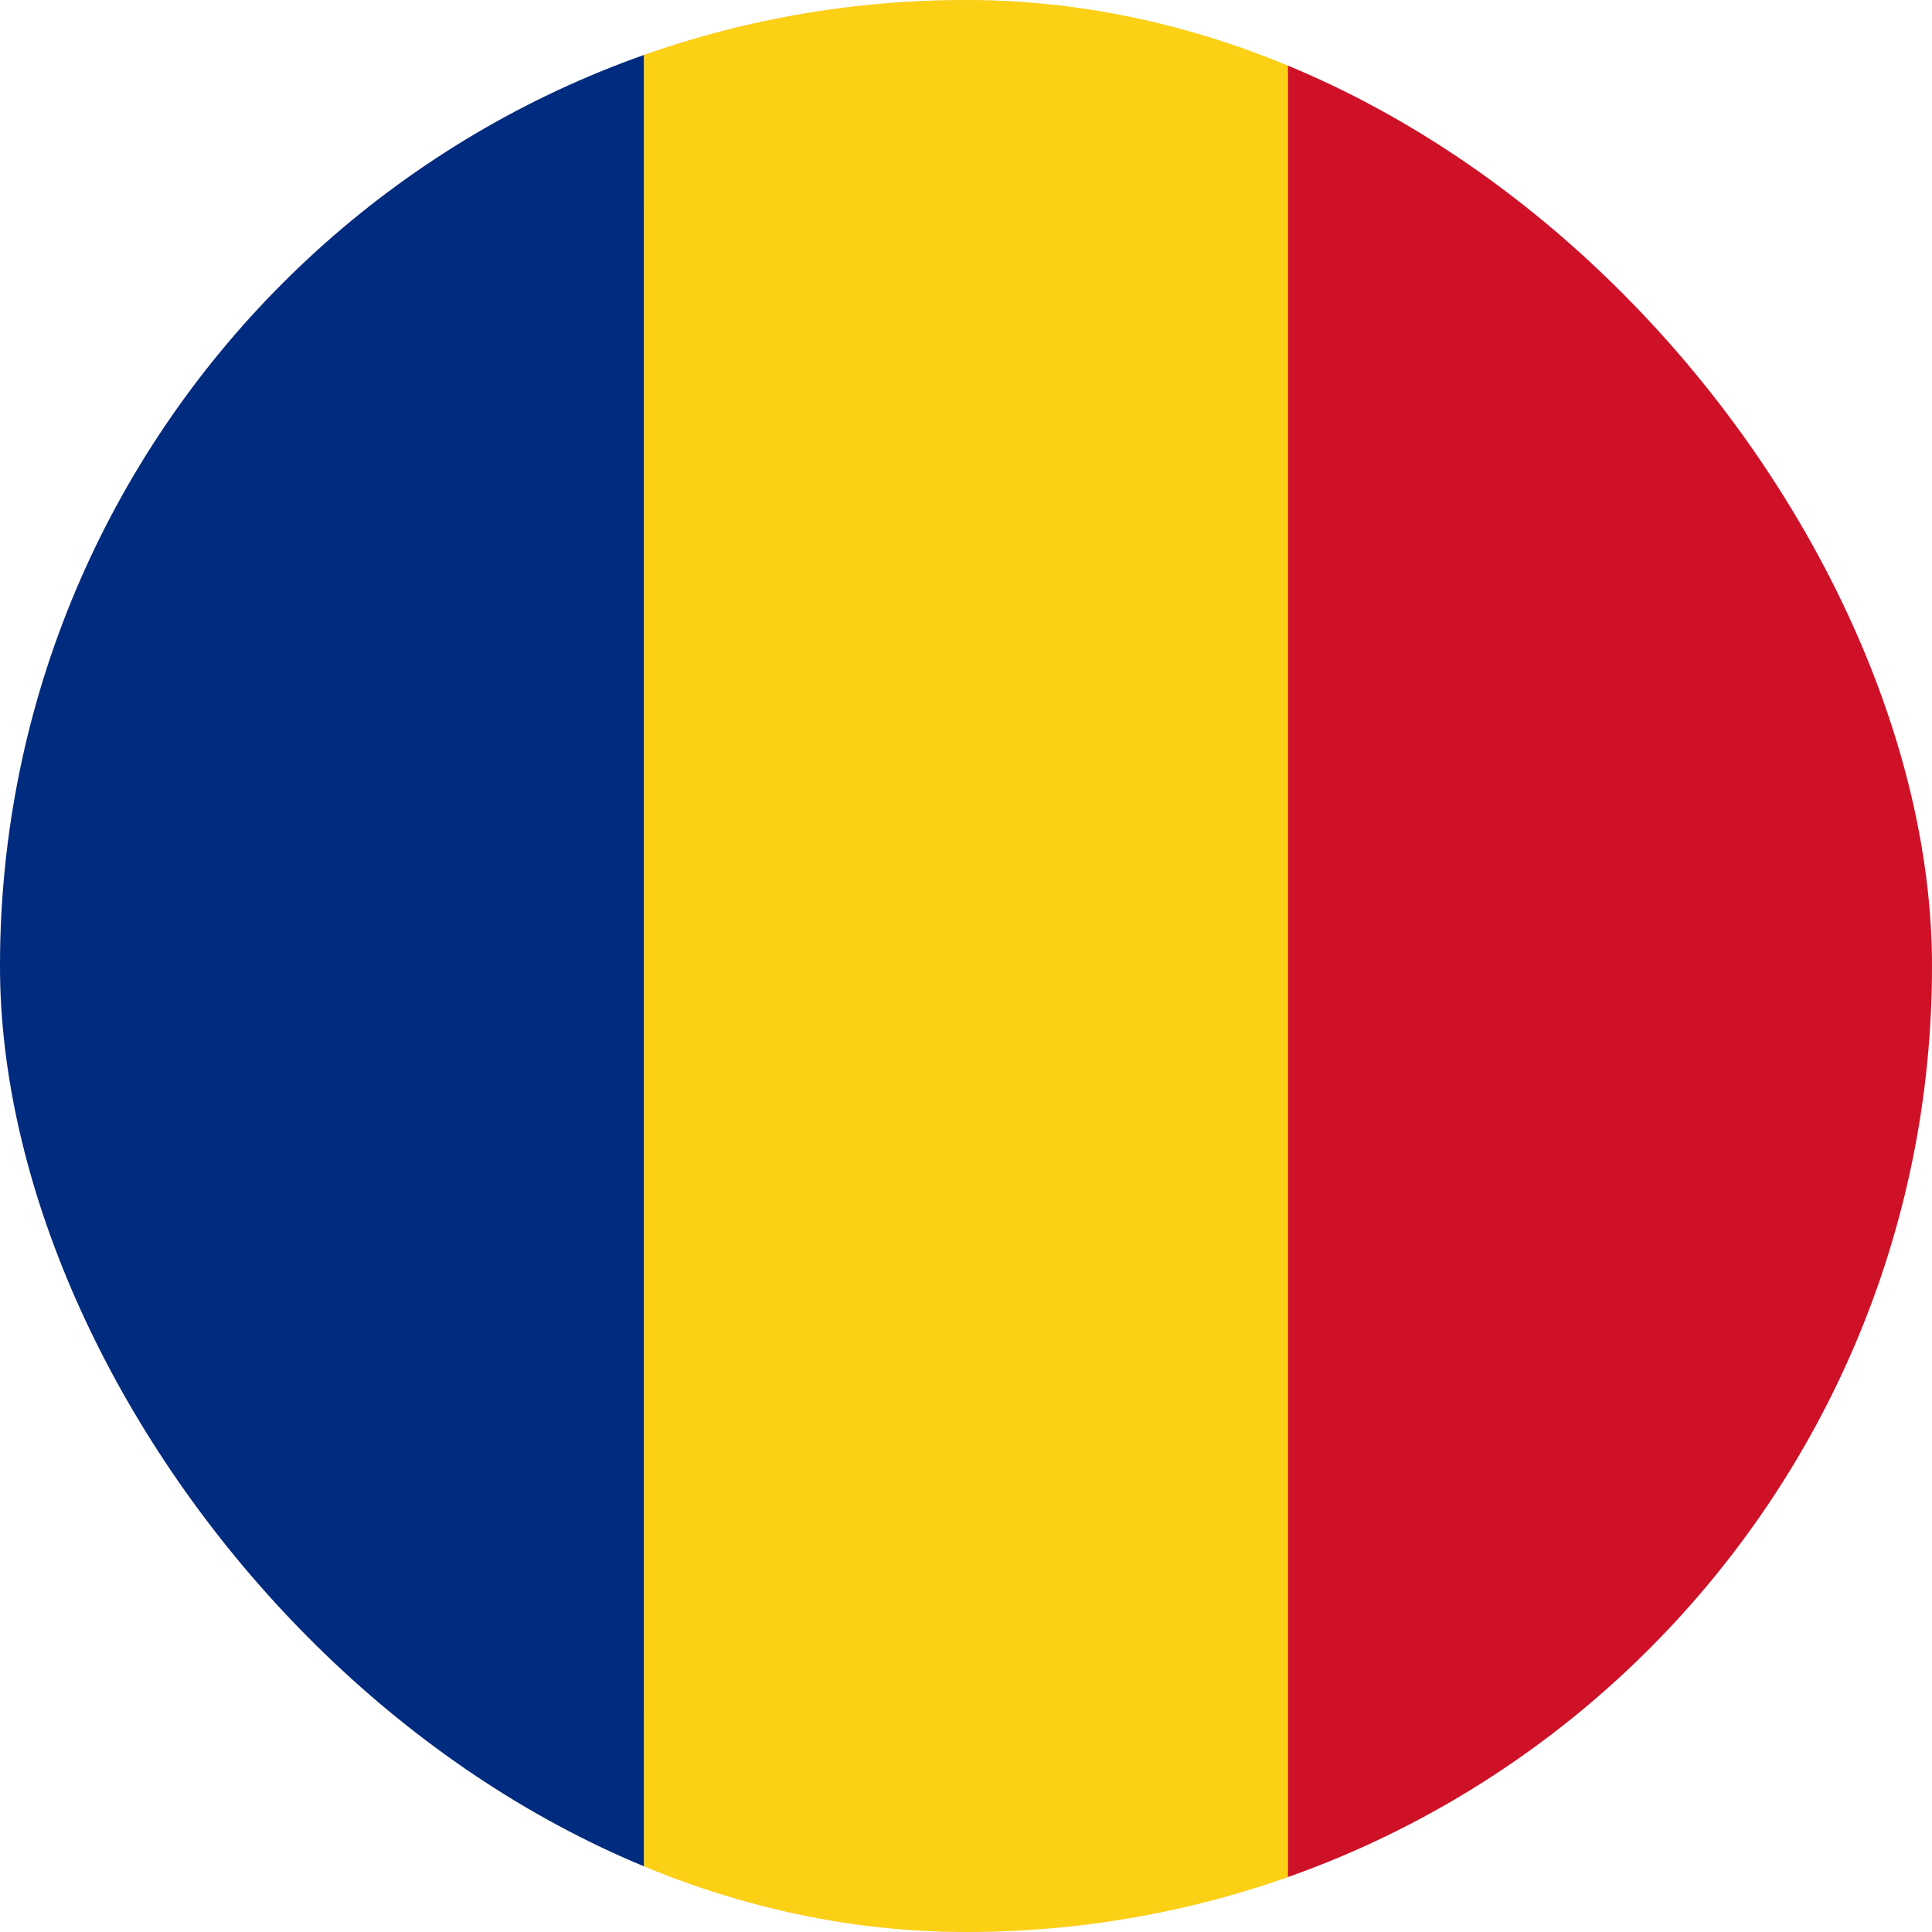
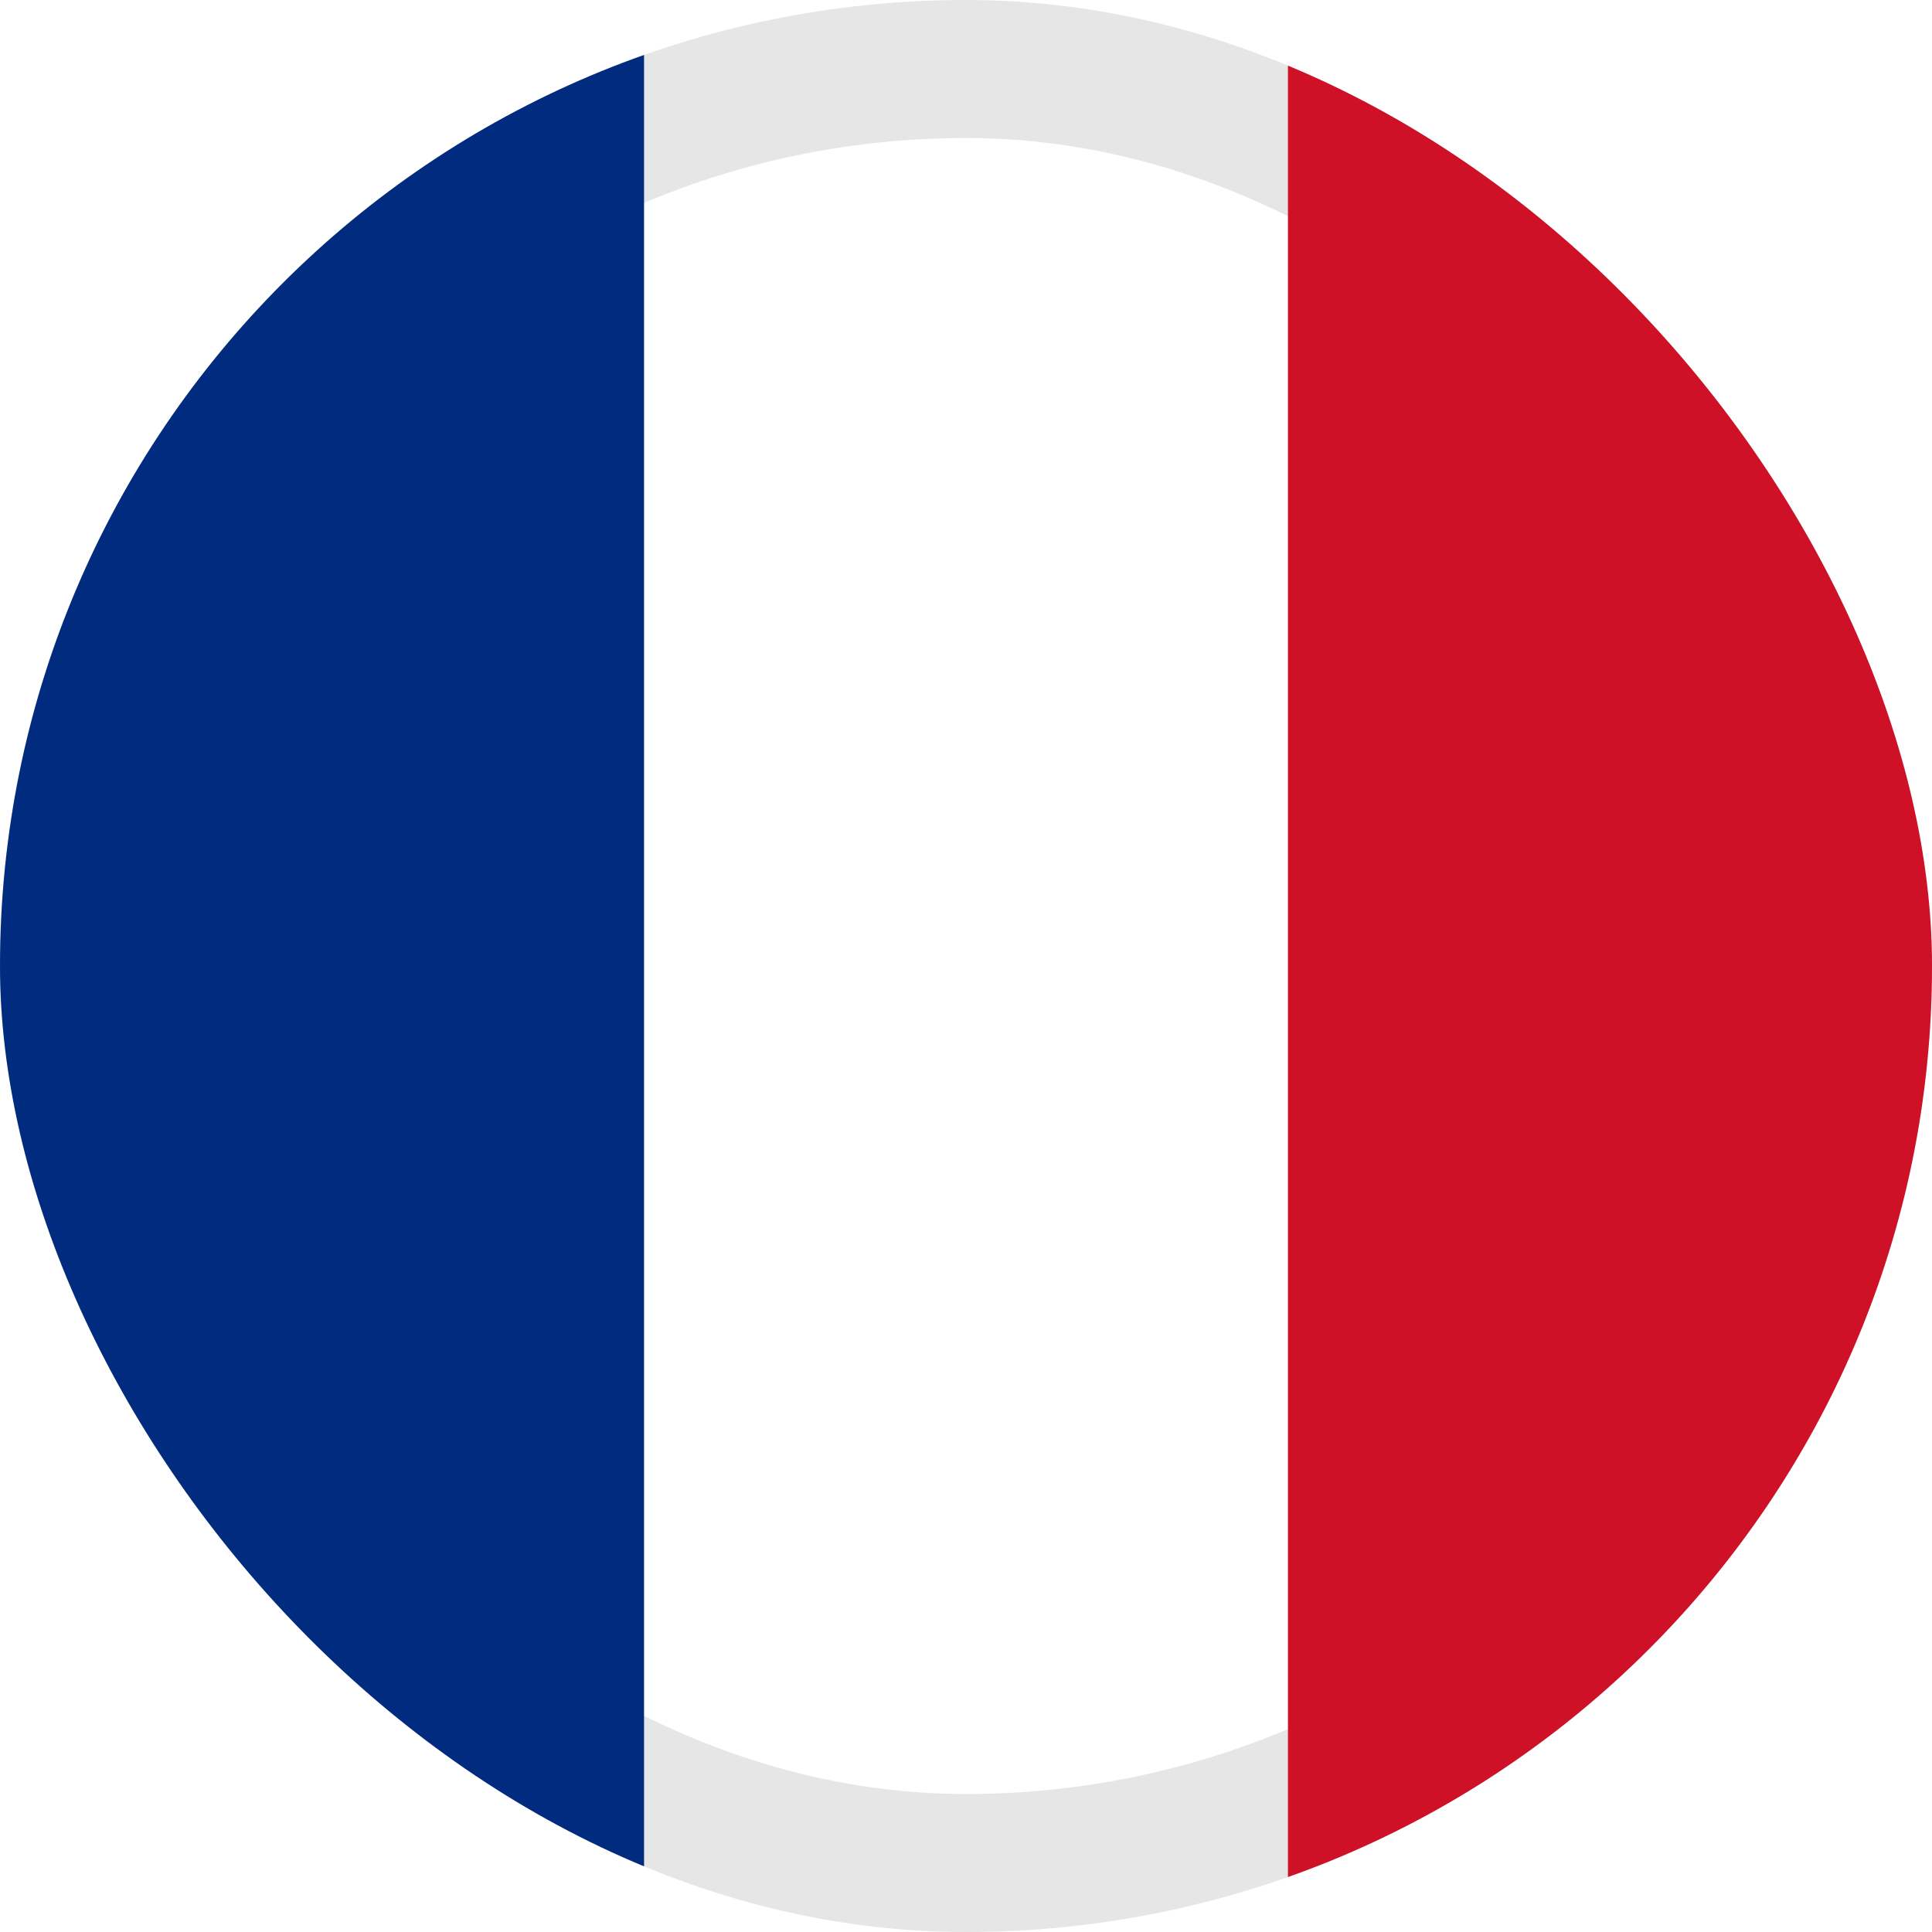
<svg xmlns="http://www.w3.org/2000/svg" width="14" height="14" viewBox="0 0 14 14">
  <defs>
    <clipPath id="clip-path">
      <rect id="사각형_13604" data-name="사각형 13604" width="14" height="14" rx="7" transform="translate(-7154.563 9698.438)" fill="#fff" />
    </clipPath>
  </defs>
  <g id="icon_flag_ro" transform="translate(7154.563 -9698.438)" clip-path="url(#clip-path)">
    <g id="사각형_13600" data-name="사각형 13600" transform="translate(-7154.563 9698.438)" fill="none" stroke="rgba(0,0,0,0.1)" stroke-width="1">
      <rect width="14" height="14" rx="7" stroke="none" />
      <rect x="0.5" y="0.5" width="13" height="13" rx="6.5" fill="none" />
    </g>
    <g id="그룹_12591" data-name="그룹 12591" transform="translate(-7154.563 9698.438)">
      <rect id="사각형_13601" data-name="사각형 13601" width="4.667" height="14" transform="translate(0 0)" fill="#012b7f" />
-       <rect id="사각형_13602" data-name="사각형 13602" width="4.667" height="14" transform="translate(4.667 0)" fill="#fcd015" />
      <rect id="사각형_13603" data-name="사각형 13603" width="4.667" height="14" transform="translate(9.333 0)" fill="#ce1127" />
    </g>
  </g>
</svg>